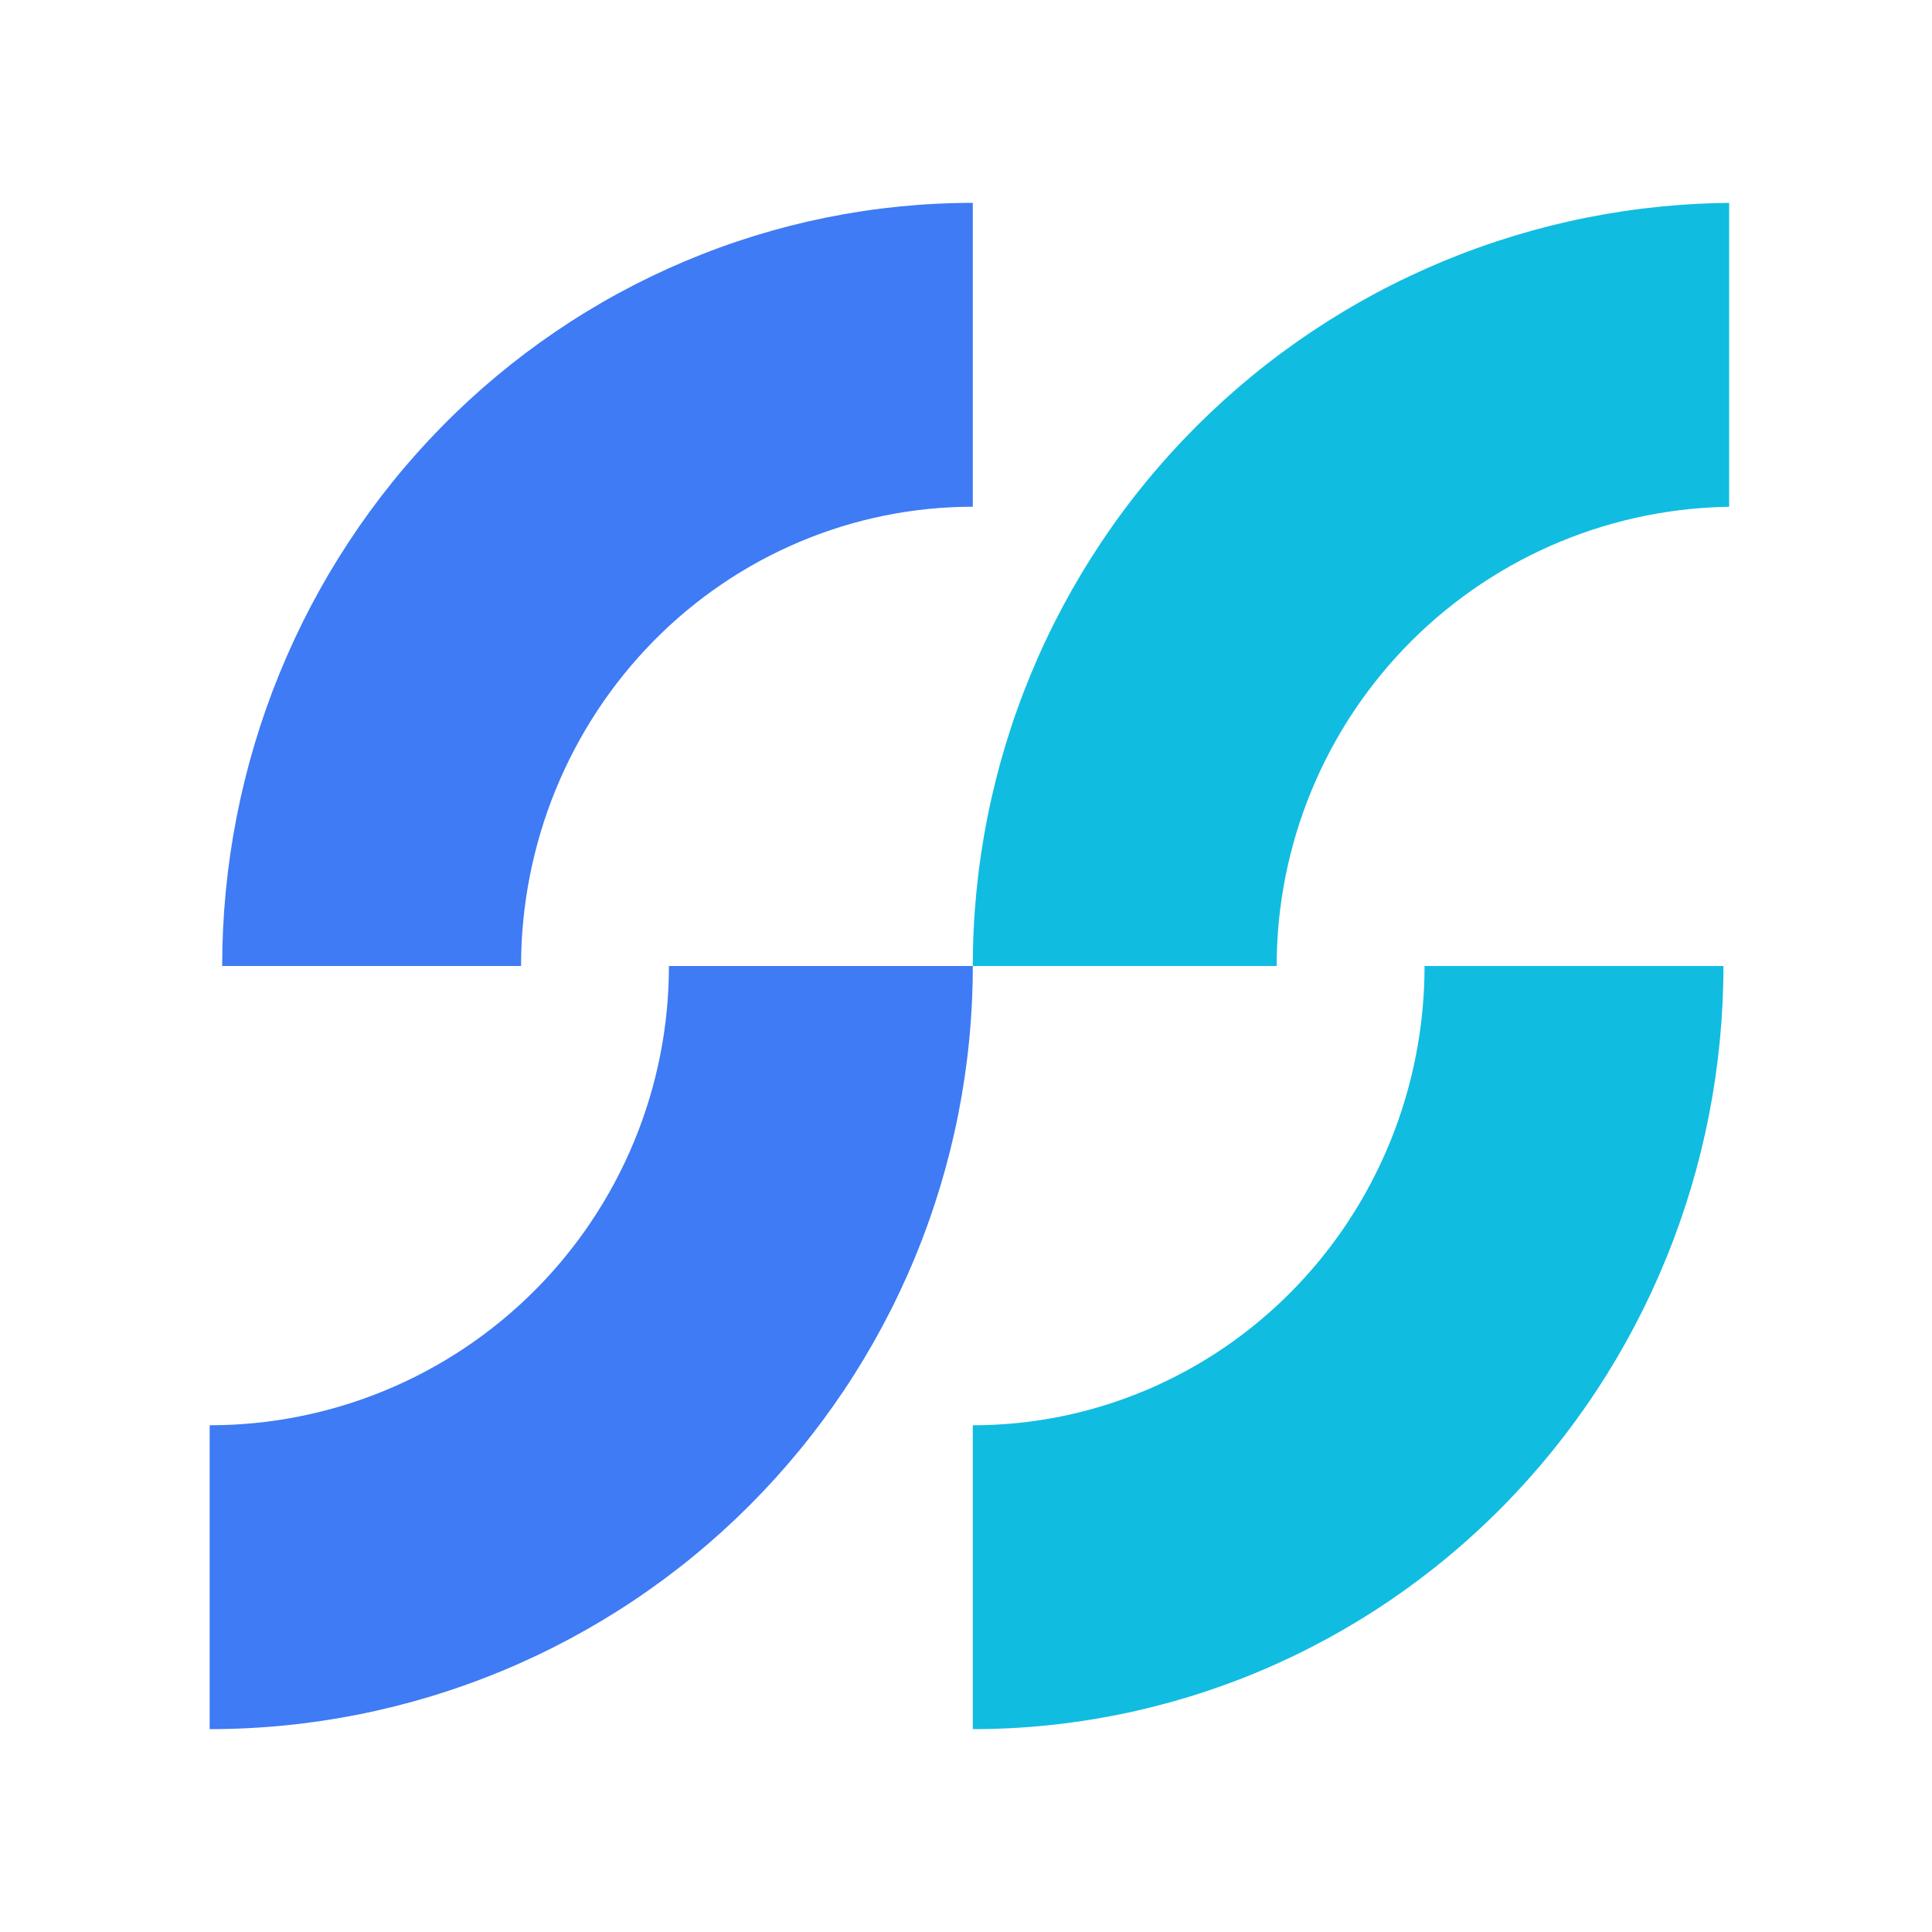
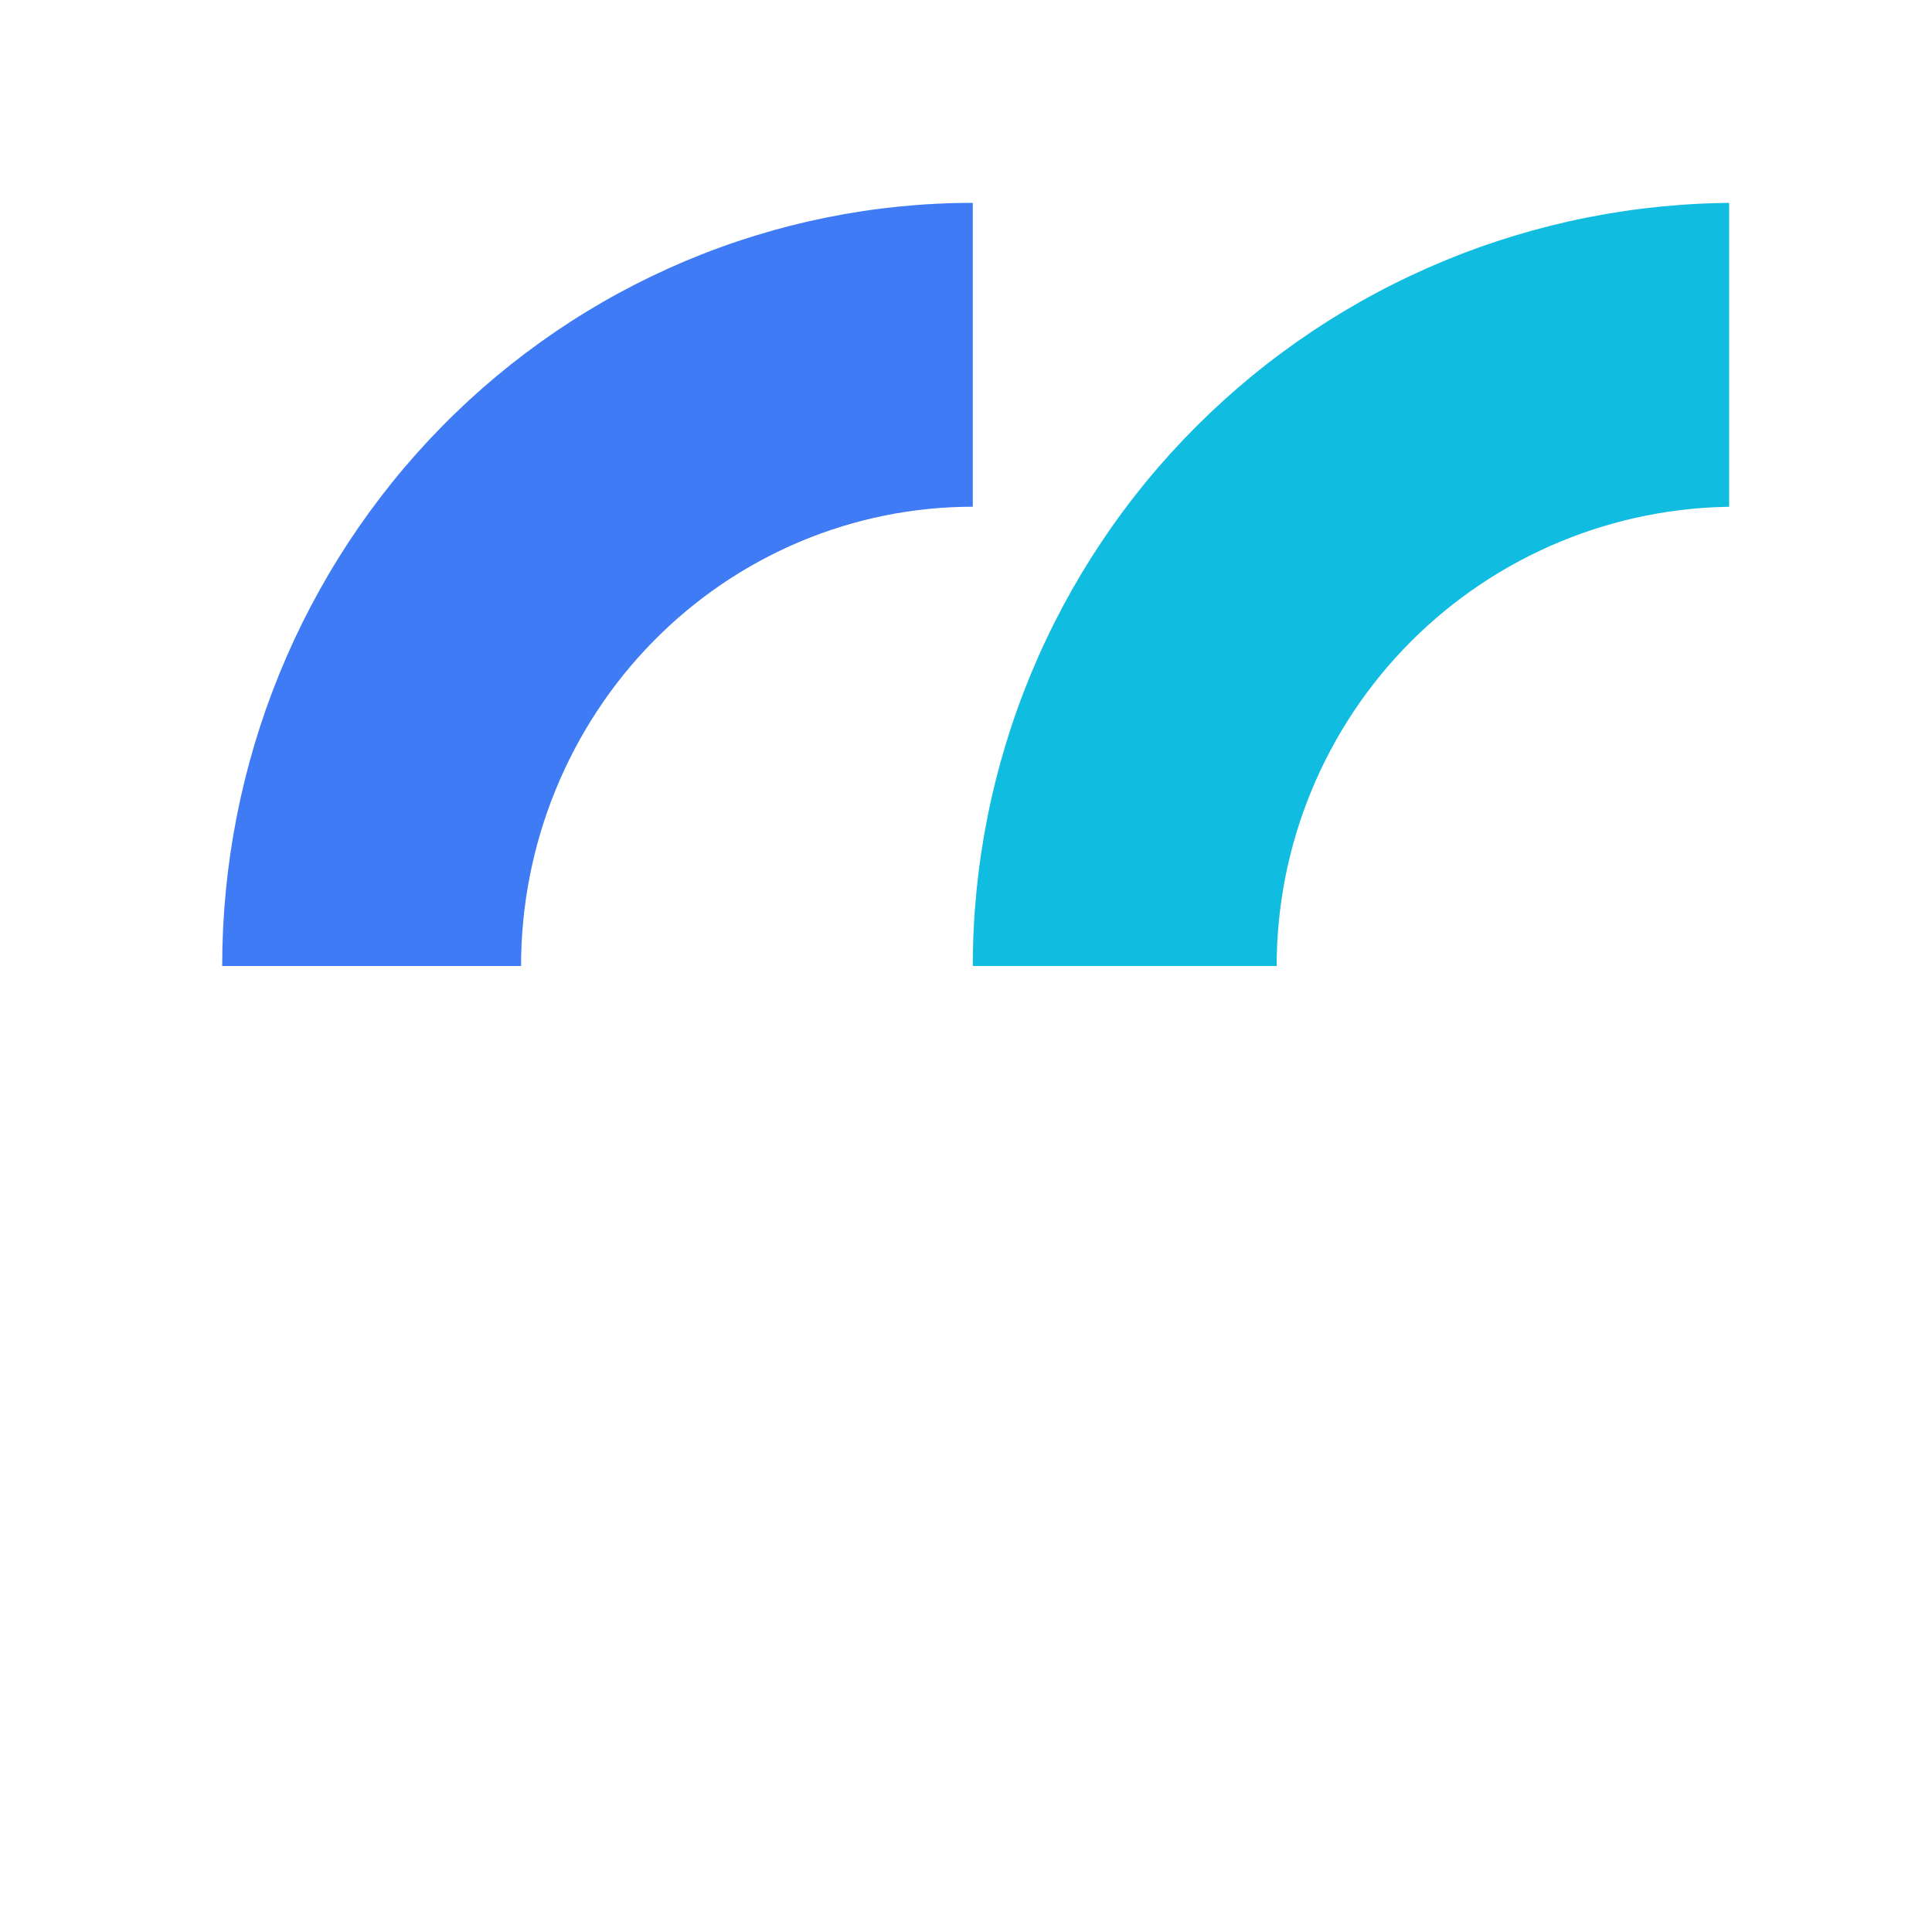
<svg xmlns="http://www.w3.org/2000/svg" width="100" height="100" viewBox="0 0 100 100" fill="none">
  <g clip-path="url(#clip0_305_229)">
    <path d="M11.5 50C11.5 44.813 12.505 39.676 14.457 34.884C16.41 30.092 19.272 25.737 22.879 22.069C26.487 18.401 30.77 15.492 35.484 13.507C40.198 11.522 45.25 10.5 50.352 10.5L50.352 26.228C47.282 26.228 44.241 26.843 41.404 28.037C38.567 29.232 35.989 30.983 33.818 33.19C31.647 35.398 29.925 38.019 28.75 40.903C27.574 43.787 26.97 46.878 26.97 50H11.5Z" fill="#3E7BF4" />
    <path d="M50.352 50C50.352 44.813 51.374 39.676 53.359 34.884C55.344 30.092 58.254 25.737 61.922 22.069C65.59 18.401 69.944 15.492 74.737 13.507C79.529 11.522 84.665 10.5 89.853 10.5L89.853 26.228C86.731 26.228 83.639 26.843 80.755 28.037C77.871 29.232 75.25 30.983 73.043 33.19C70.835 35.398 69.084 38.019 67.89 40.903C66.695 43.787 66.08 46.878 66.08 50H50.352Z" fill="#11BCE1" />
-     <path d="M50.352 50C50.352 55.187 49.33 60.324 47.345 65.116C45.36 69.908 42.451 74.263 38.783 77.931C35.115 81.599 30.76 84.508 25.968 86.493C21.176 88.478 16.039 89.5 10.852 89.5L10.852 73.772C13.974 73.772 17.065 73.157 19.949 71.963C22.834 70.768 25.454 69.017 27.662 66.809C29.869 64.602 31.62 61.981 32.815 59.097C34.01 56.213 34.624 53.122 34.624 50H50.352Z" fill="#3E7BF4" />
-     <path d="M89.205 50C89.205 55.187 88.2 60.324 86.247 65.116C84.295 69.908 81.433 74.263 77.825 77.931C74.217 81.599 69.934 84.508 65.221 86.493C60.507 88.478 55.455 89.5 50.352 89.5L50.352 73.772C53.423 73.772 56.464 73.157 59.3 71.963C62.137 70.768 64.715 69.017 66.886 66.809C69.058 64.602 70.78 61.981 71.955 59.097C73.13 56.213 73.735 53.122 73.735 50H89.205Z" fill="#11BCE1" />
  </g>
  <defs>
    <clipPath id="clip0_305_229">
      <rect width="79" height="79" fill="white" transform="translate(10.5 10.5)" />
    </clipPath>
  </defs>
</svg>